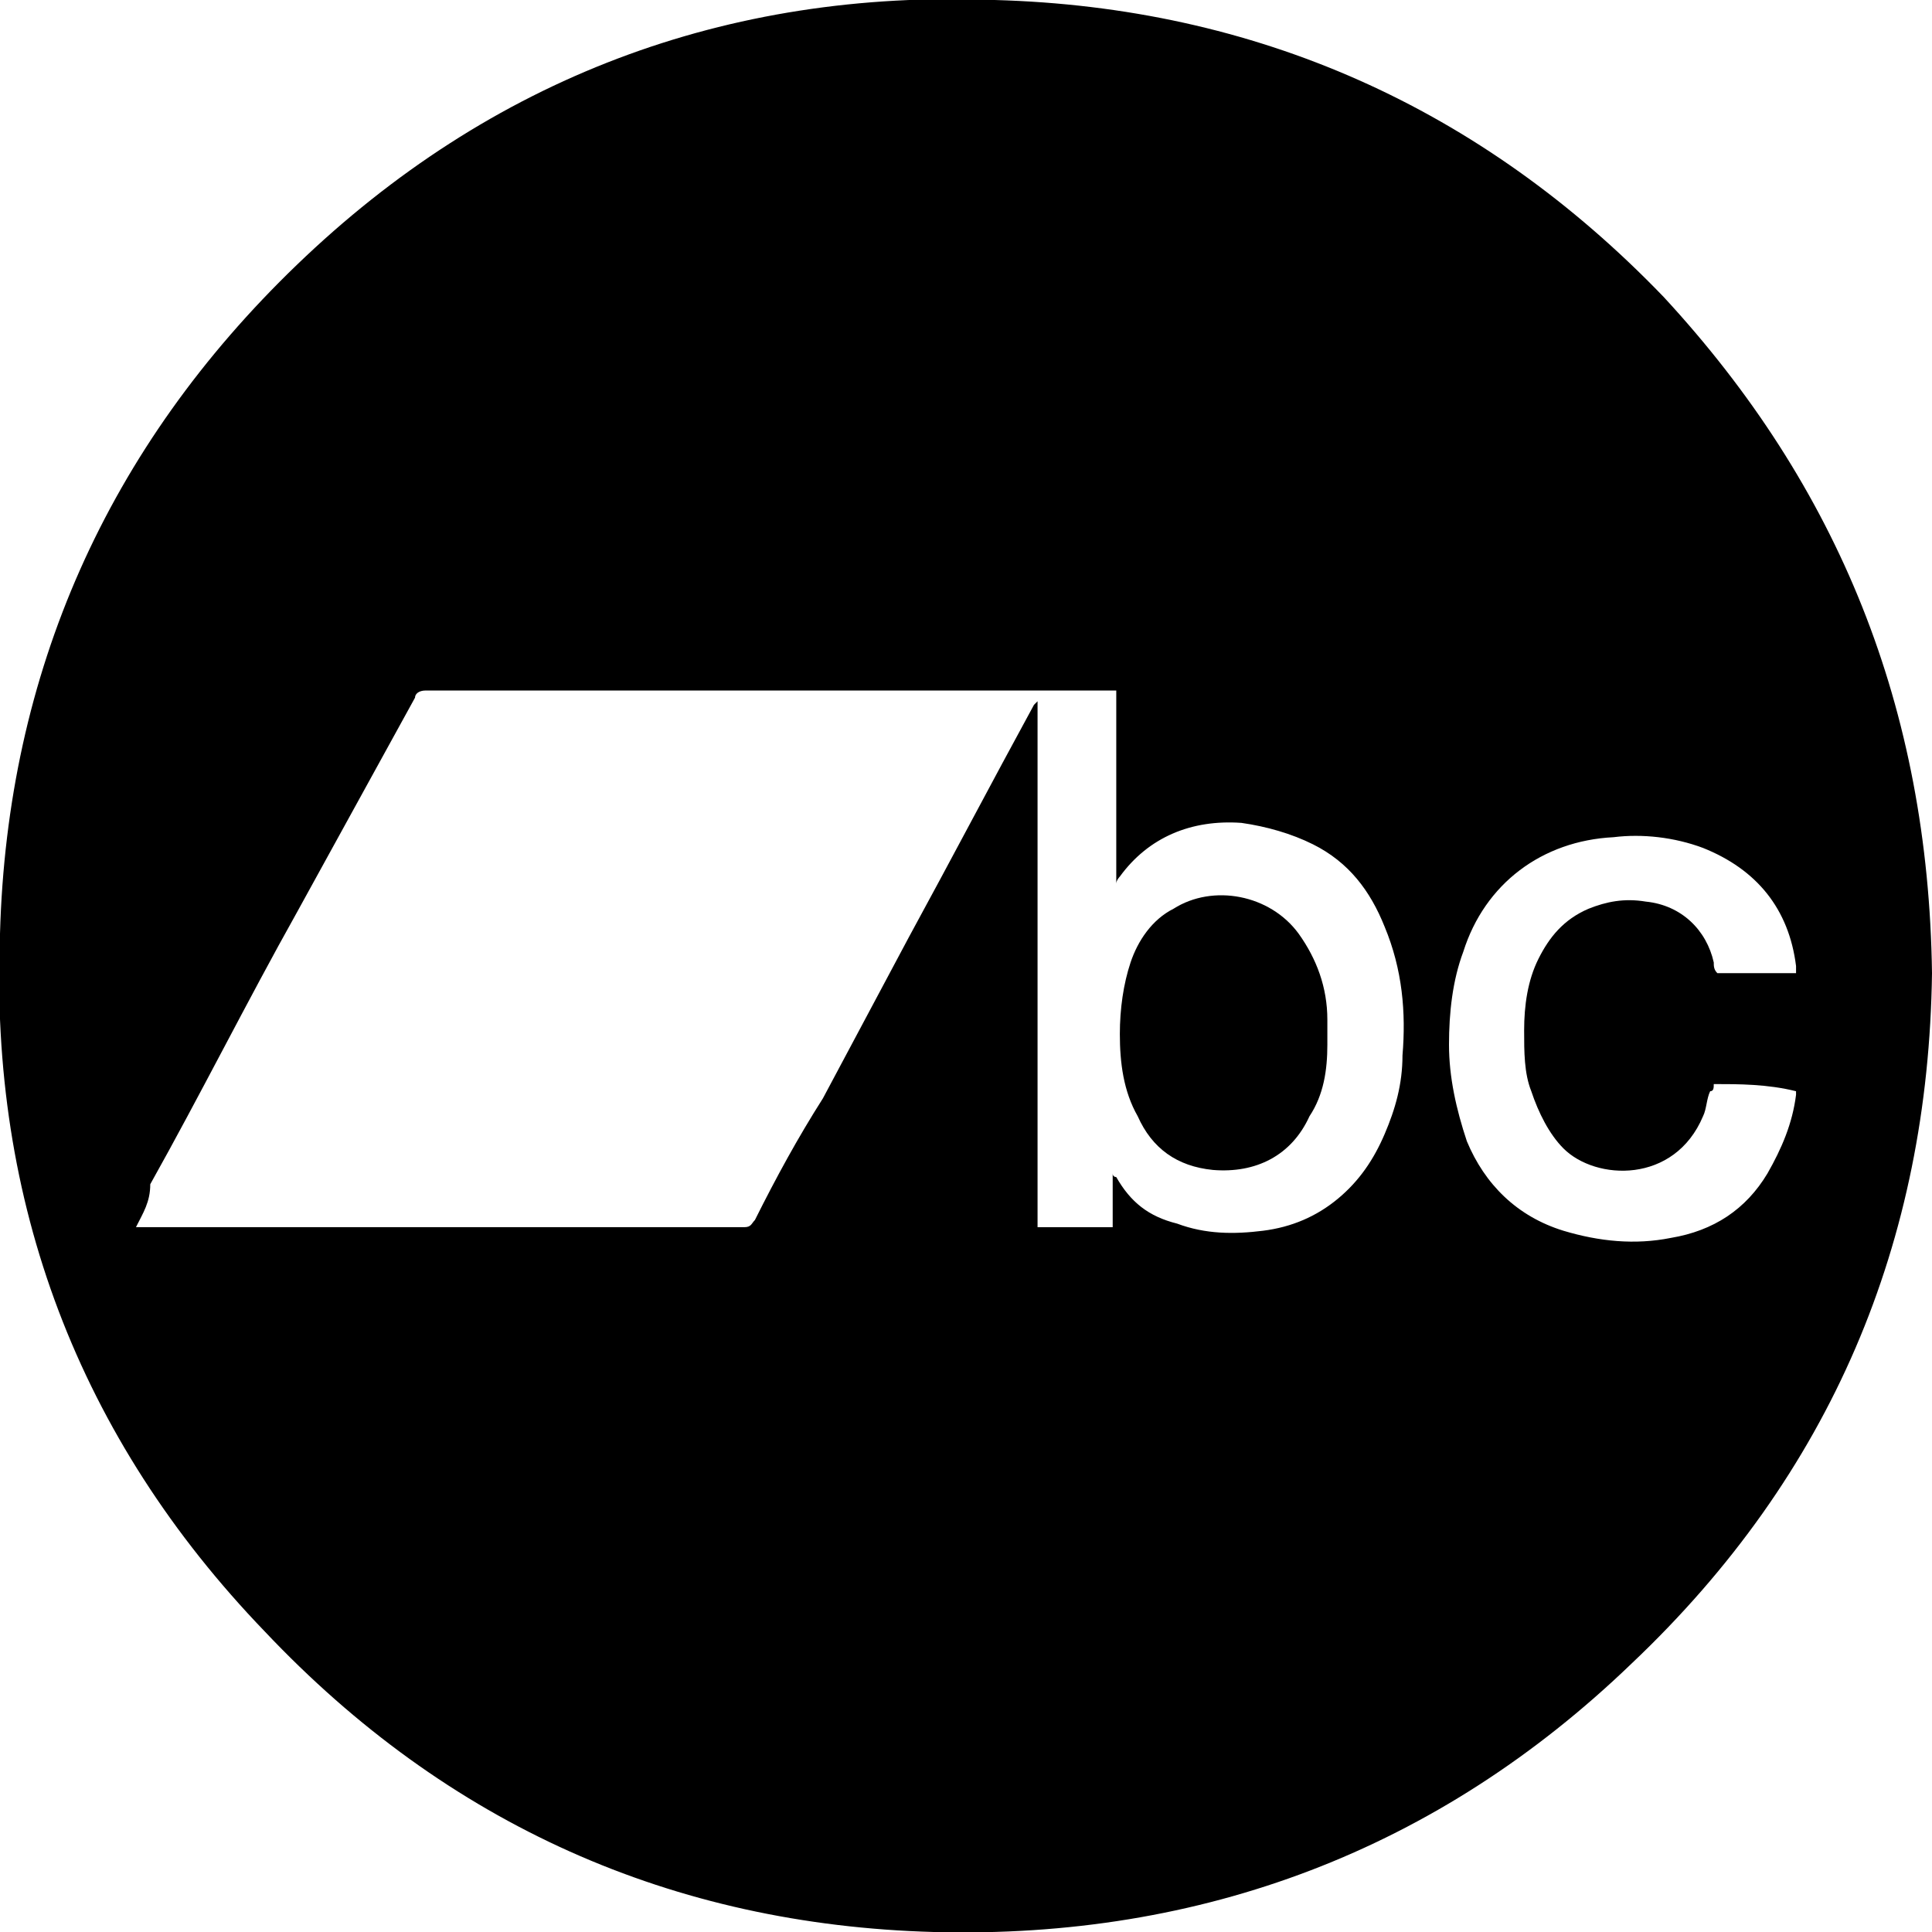
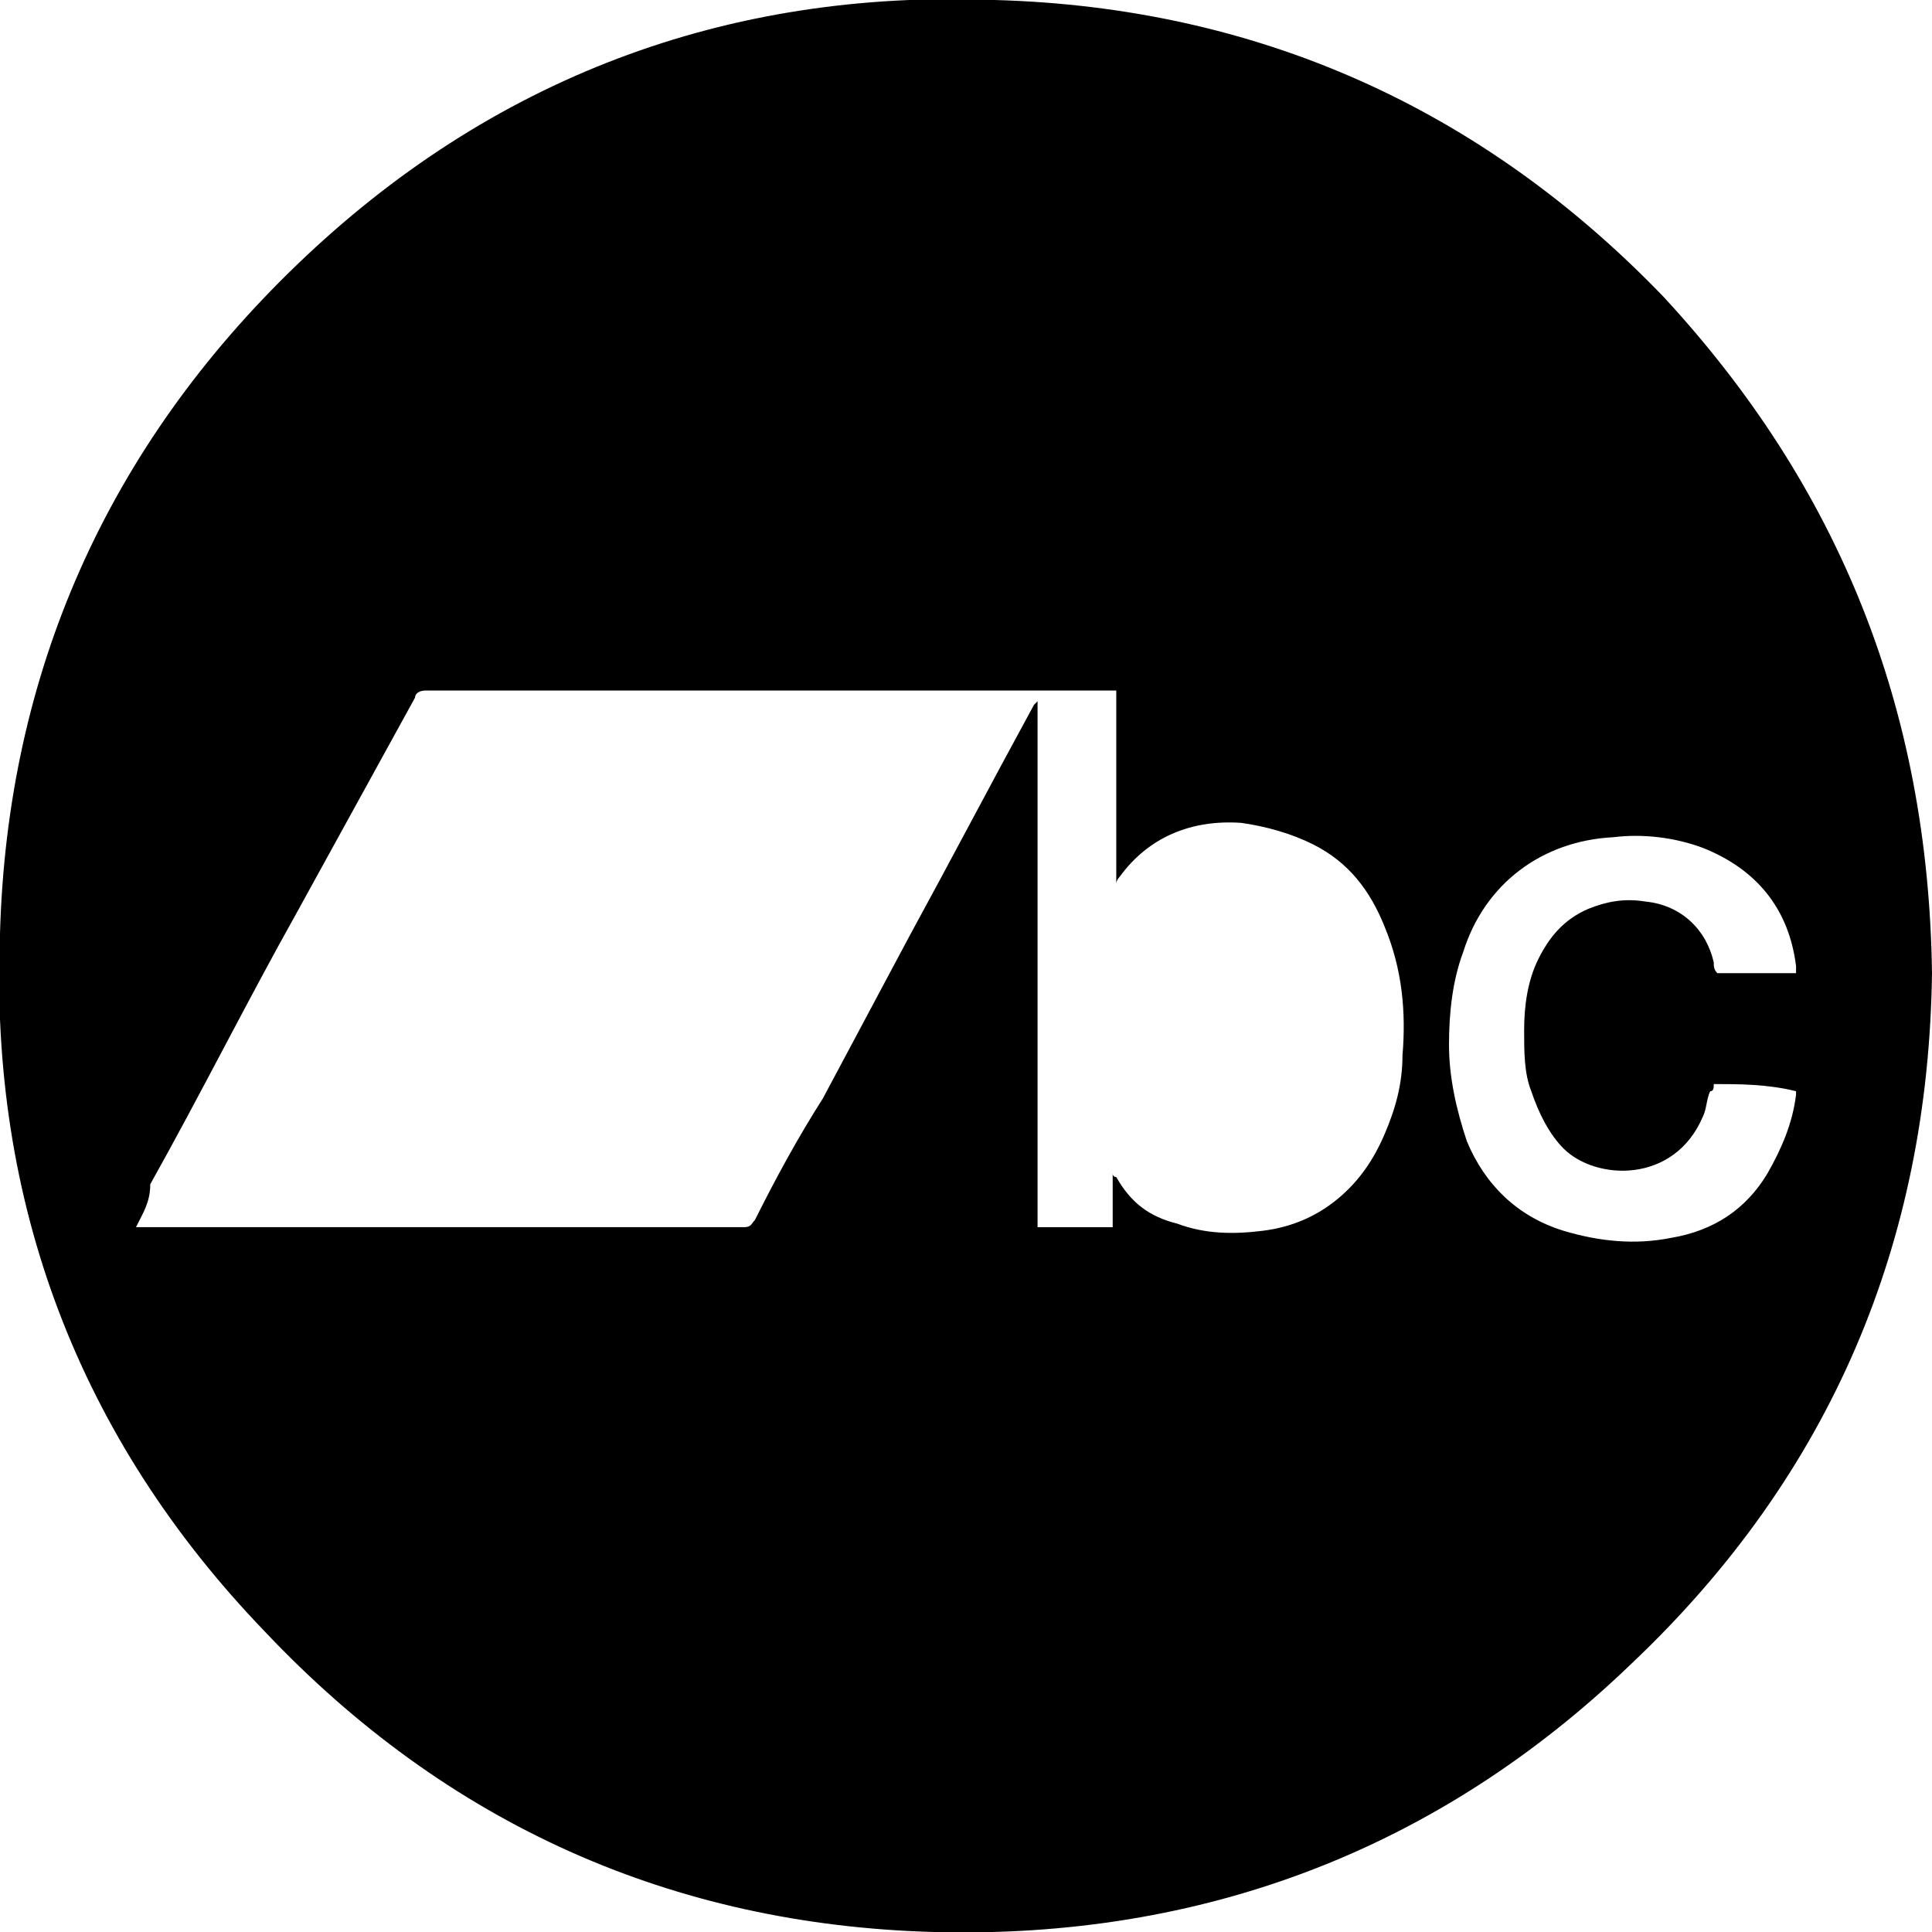
<svg xmlns="http://www.w3.org/2000/svg" version="1.1" id="Layer_1" x="0px" y="0px" viewBox="0 0 54 54" style="enable-background:new 0 0 54 54;" xml:space="preserve">
  <g>
    <path d="M54,27.2c-0.1,7.5-2.8,14-8.4,19.3c-5.4,5.2-12,7.7-19.5,7.5c-7.3-0.2-13.6-3-18.7-8.4c-5.2-5.4-7.7-12-7.4-19.5   c0.2-7.3,3-13.6,8.3-18.7c5.4-5.2,12-7.7,19.5-7.4c7.3,0.2,13.6,3,18.7,8.3C51.4,13.6,53.9,19.8,54,27.2z M3.8,34.3   c0.2,0,0.3,0,0.4,0c5.5,0,11,0,16.5,0h0.1c0.2,0,0.2-0.1,0.3-0.2c0.6-1.2,1.2-2.3,1.9-3.4c0.8-1.5,1.6-3,2.4-4.5   c1.2-2.2,2.3-4.3,3.5-6.5l0.1-0.1l0,0c0,4.9,0,9.8,0,14.7c0.7,0,1.4,0,2.1,0c0-0.2,0-0.3,0-0.5s0-0.3,0-0.5s0-0.3,0-0.5   c0,0.1,0.1,0.1,0.1,0.1c0.4,0.7,0.9,1.1,1.7,1.3c0.8,0.3,1.6,0.3,2.4,0.2s1.5-0.4,2.1-0.9c0.6-0.5,1-1.1,1.3-1.8s0.5-1.4,0.5-2.2   c0.1-1.2,0-2.4-0.5-3.6c-0.4-1-1-1.8-2-2.3c-0.6-0.3-1.3-0.5-2-0.6c-1.4-0.1-2.6,0.4-3.4,1.5c0,0-0.1,0.1-0.1,0.2   c0-0.4,0-0.7,0-0.9c0-0.3,0-0.6,0-0.9c0-0.3,0-0.6,0-0.9s0-0.6,0-0.9s0-0.6,0-0.9s0-0.6,0-0.9c-0.1,0-0.2,0-0.3,0c-0.7,0-1.3,0-2,0   c-5.7,0-11.3,0-17,0c-0.2,0-0.3,0.1-0.3,0.2c-1.1,2-2.2,4-3.3,6c-1.4,2.5-2.7,5.1-4.1,7.6C4.2,33.6,4,33.9,3.8,34.3z M47.9,30.3   c0,0.1,0,0.2-0.1,0.2c-0.1,0.2-0.1,0.5-0.2,0.7c-0.8,1.9-3,1.8-3.9,0.9c-0.4-0.4-0.7-1-0.9-1.6c-0.2-0.5-0.2-1.1-0.2-1.7   c0-0.7,0.1-1.4,0.4-2s0.7-1.1,1.4-1.4c0.5-0.2,1-0.3,1.6-0.2c1,0.1,1.7,0.8,1.9,1.7c0,0.1,0,0.2,0.1,0.3c0.8,0,1.5,0,2.2,0v-0.1V27   c-0.2-1.6-1.1-2.7-2.6-3.3c-0.8-0.3-1.7-0.4-2.5-0.3c-2,0.1-3.6,1.3-4.2,3.2c-0.3,0.8-0.4,1.7-0.4,2.6c0,0.9,0.2,1.8,0.5,2.7   c0.5,1.2,1.4,2.1,2.7,2.5c1,0.3,2,0.4,3,0.2c1.2-0.2,2.1-0.8,2.7-1.8c0.4-0.7,0.7-1.4,0.8-2.2v-0.1C49.4,30.3,48.6,30.3,47.9,30.3z   " />
-     <path d="M37.1,29.2c0,0.7-0.1,1.4-0.5,2c-0.5,1.1-1.5,1.6-2.7,1.5c-1-0.1-1.7-0.6-2.1-1.5c-0.4-0.7-0.5-1.5-0.5-2.3   c0-0.7,0.1-1.4,0.3-2c0.2-0.6,0.6-1.2,1.2-1.5c1.1-0.7,2.7-0.4,3.5,0.7c0.5,0.7,0.8,1.5,0.8,2.4C37.1,28.8,37.1,29,37.1,29.2z" />
  </g>
</svg>